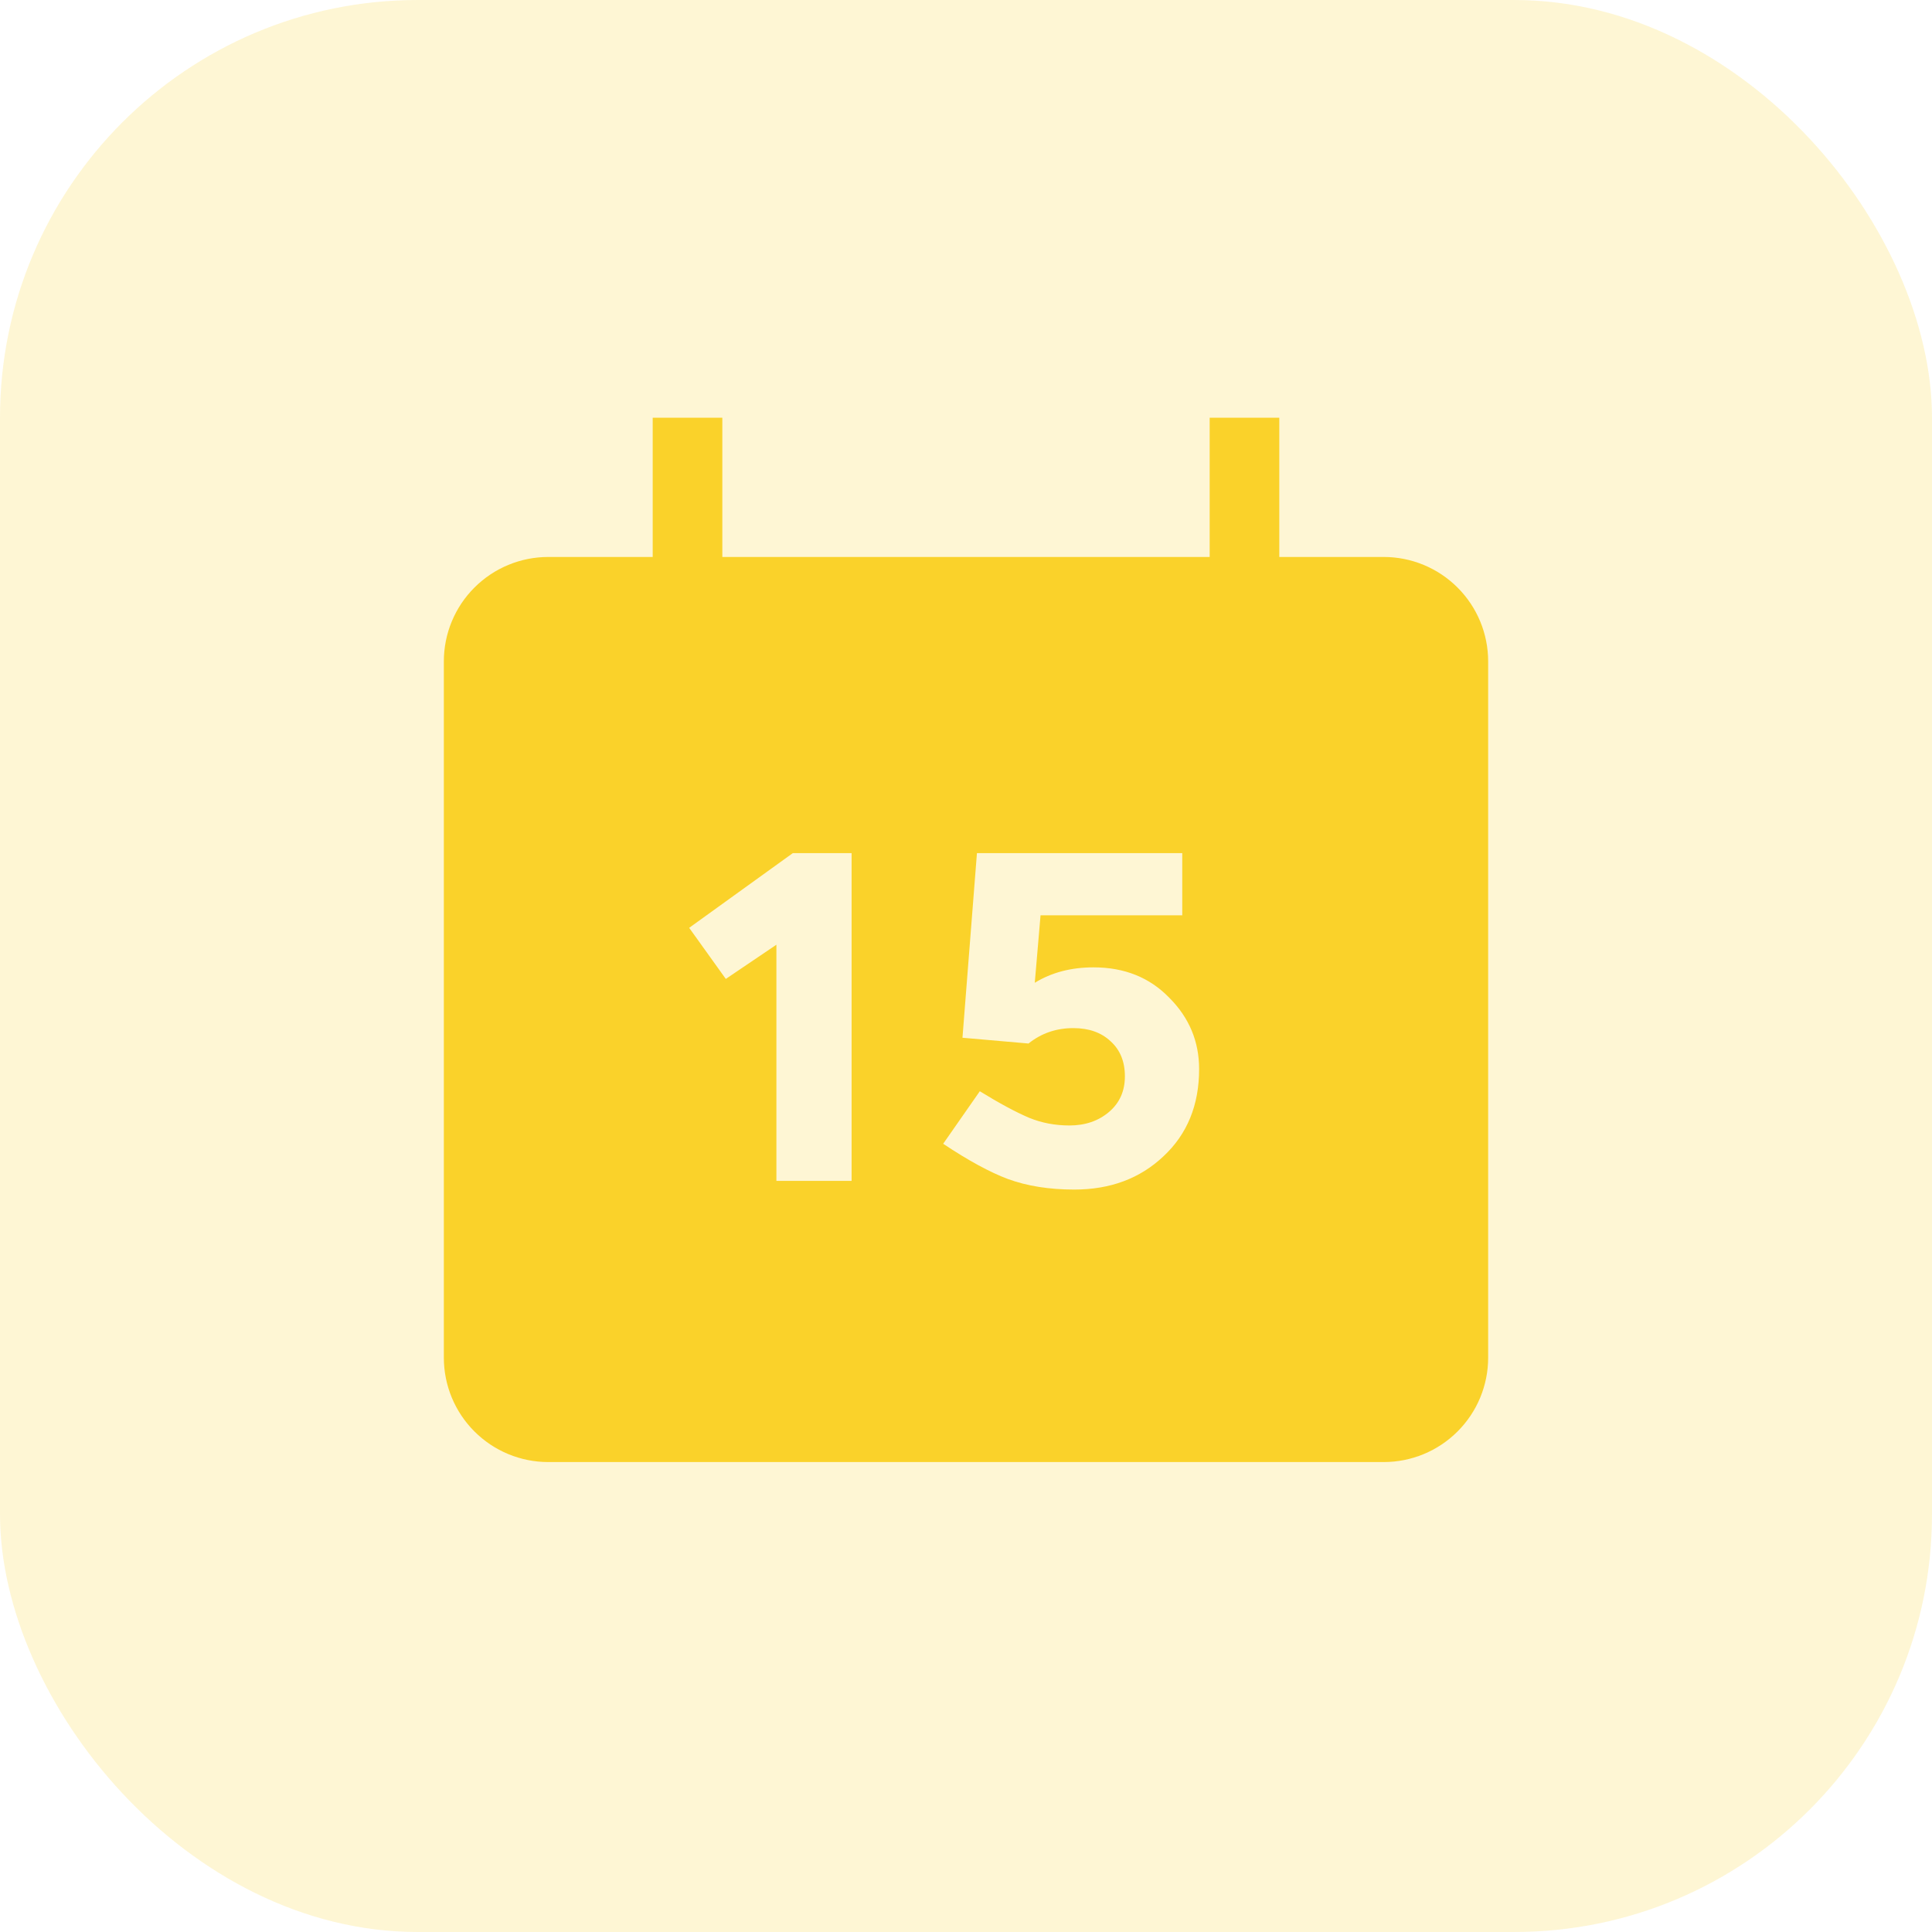
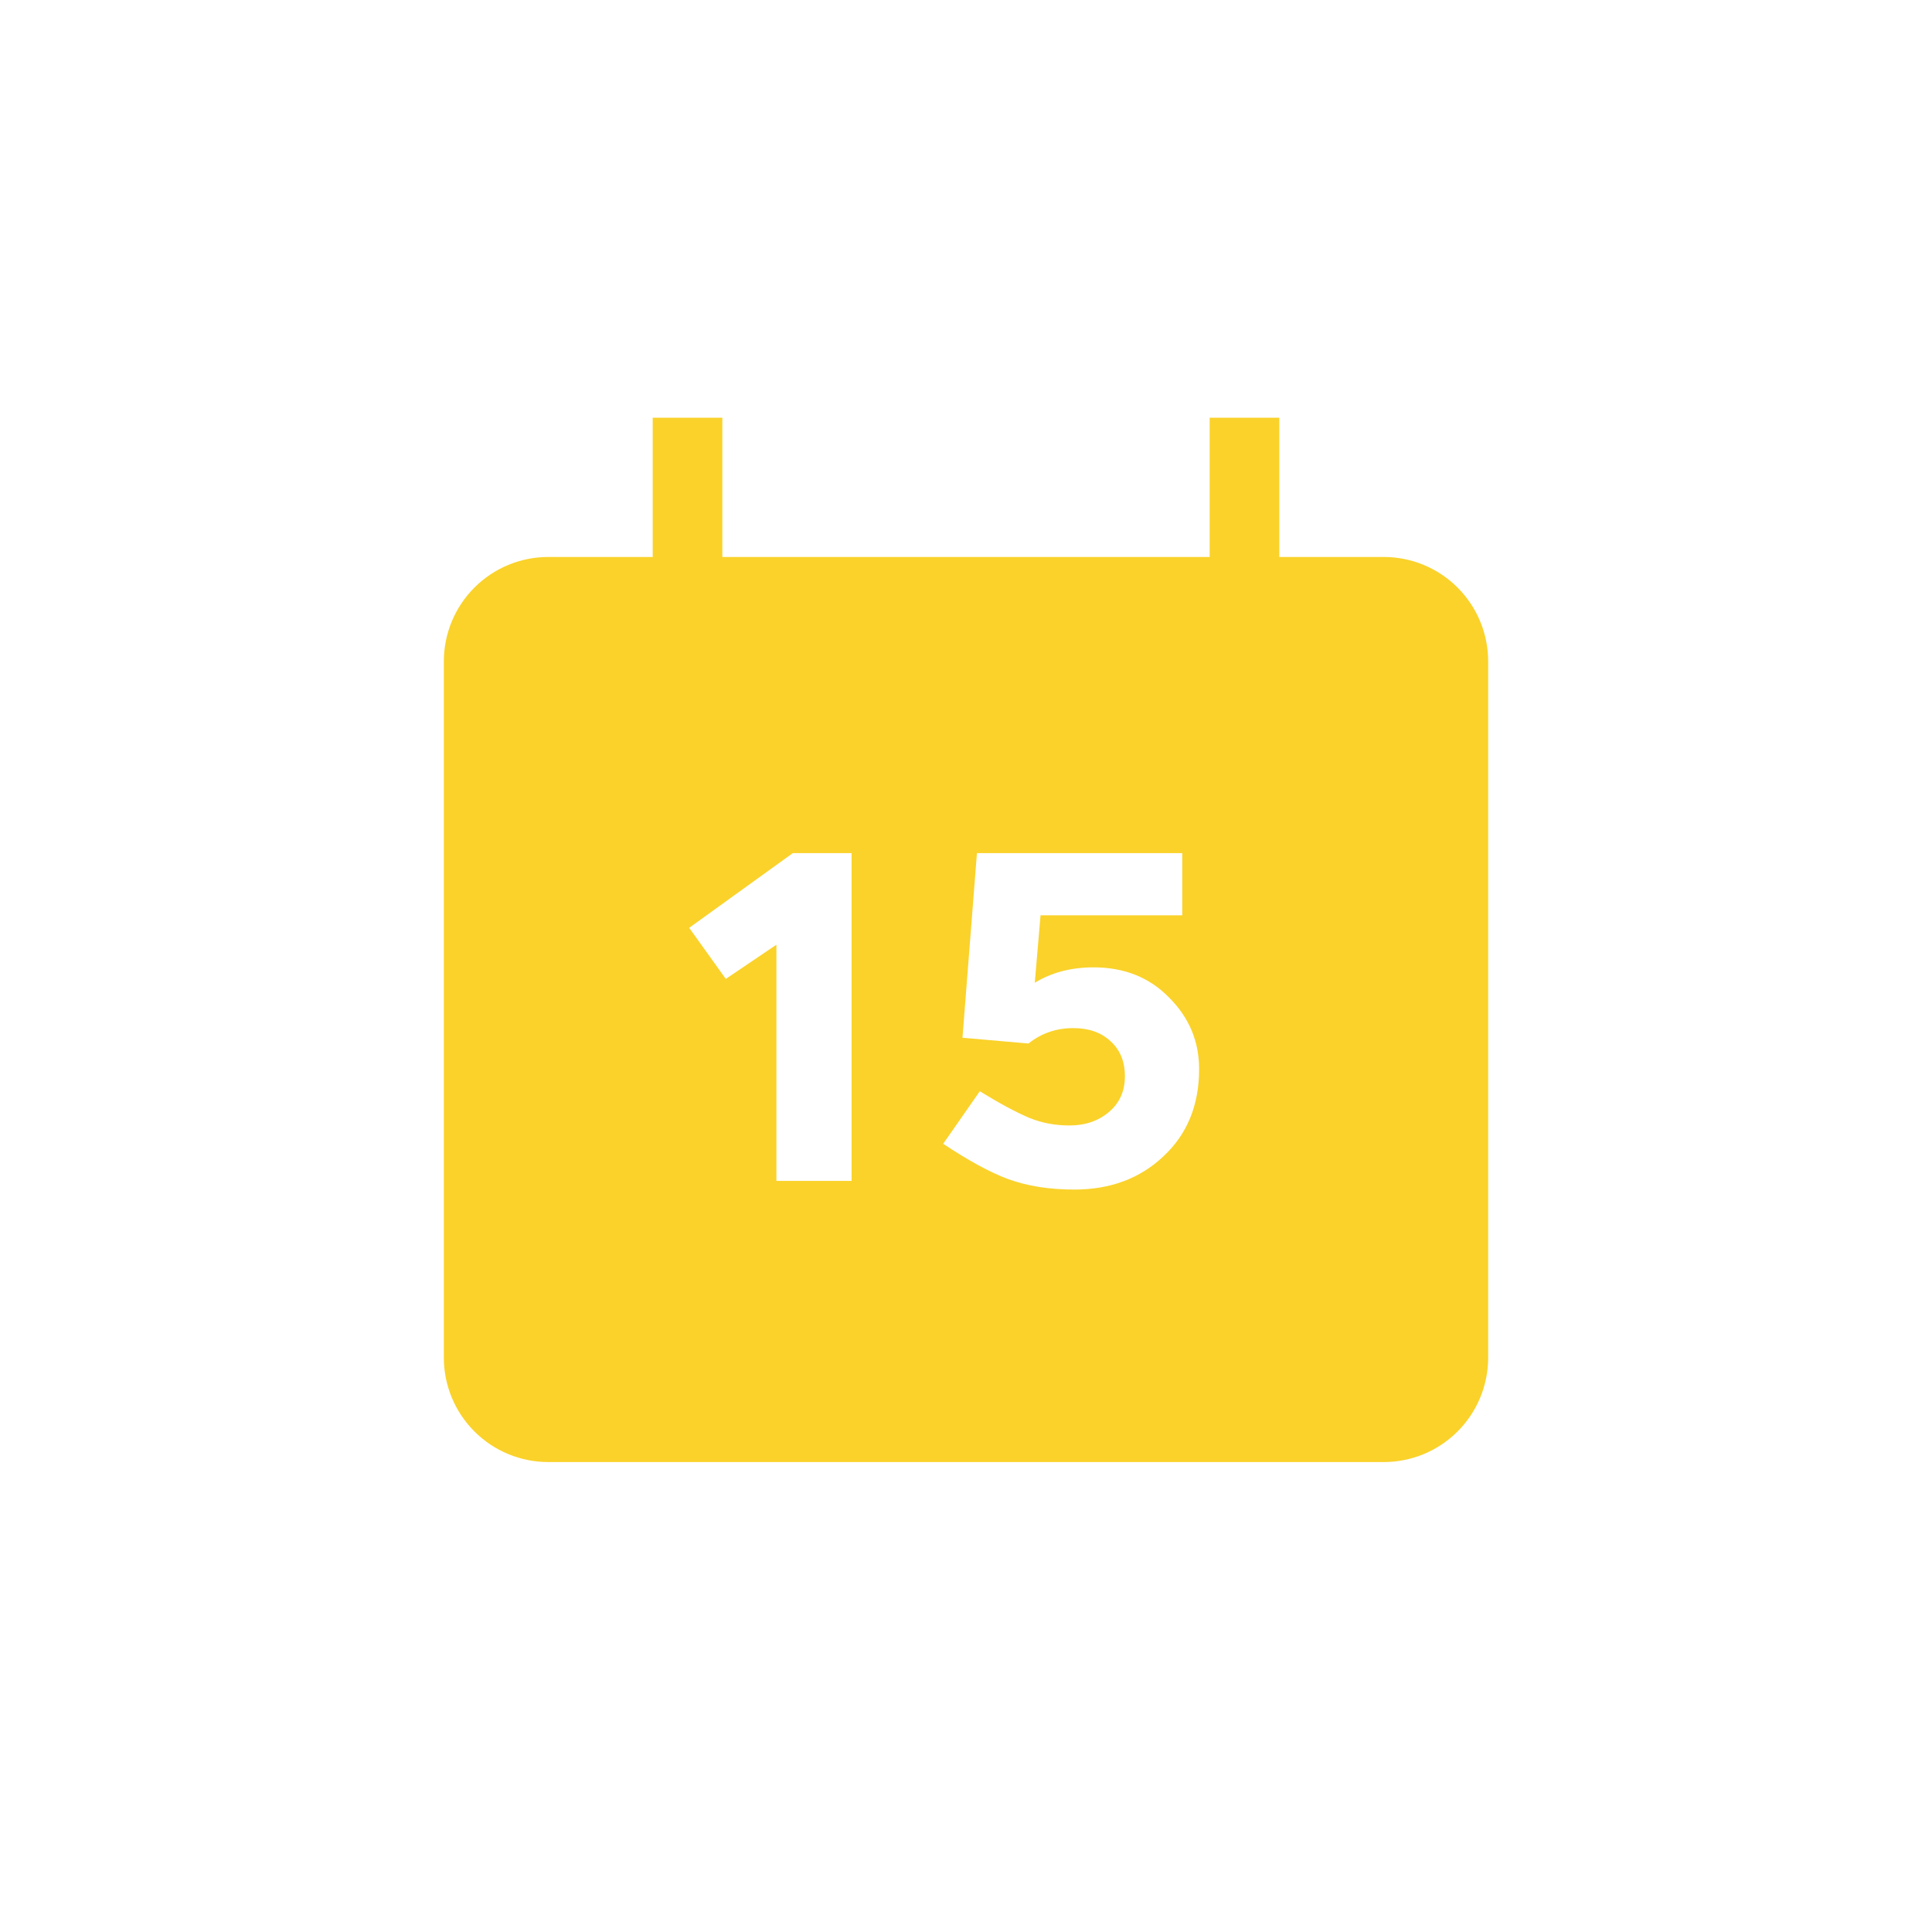
<svg xmlns="http://www.w3.org/2000/svg" width="74" height="74" viewBox="0 0 74 74" fill="none">
-   <rect width="74" height="74" rx="16" fill="#FAD22A" fill-opacity="0.2" />
  <path fill-rule="evenodd" clip-rule="evenodd" d="M53 21.333H49V16H46.333V21.333H27.667V16H25V21.333H21C19.939 21.333 18.922 21.755 18.172 22.505C17.421 23.255 17 24.273 17 25.333V52C17 53.061 17.421 54.078 18.172 54.828C18.922 55.579 19.939 56 21 56H53C54.061 56 55.078 55.579 55.828 54.828C56.579 54.078 57 53.061 57 52V25.333C57 24.273 56.579 23.255 55.828 22.505C55.078 21.755 54.061 21.333 53 21.333ZM32.618 32.677H30.366L26.397 35.538L27.8 37.495L29.738 36.185V45.231H32.618V32.677ZM44.563 44.289C45.474 43.44 45.929 42.326 45.929 40.948C45.929 39.889 45.548 38.978 44.785 38.215C44.034 37.44 43.068 37.052 41.886 37.052C41.025 37.052 40.274 37.249 39.634 37.643L39.855 35.059H45.283V32.677H37.419L36.865 39.748L39.394 39.969C39.886 39.575 40.459 39.379 41.111 39.379C41.702 39.379 42.175 39.545 42.532 39.877C42.902 40.209 43.086 40.658 43.086 41.225C43.086 41.791 42.883 42.246 42.477 42.591C42.071 42.935 41.566 43.108 40.963 43.108C40.409 43.108 39.892 43.009 39.413 42.812C38.895 42.591 38.268 42.252 37.529 41.797L36.126 43.809C37.086 44.449 37.911 44.898 38.6 45.157C39.339 45.428 40.188 45.563 41.148 45.563C42.526 45.563 43.665 45.139 44.563 44.289Z" fill="#FAD22A" />
</svg>